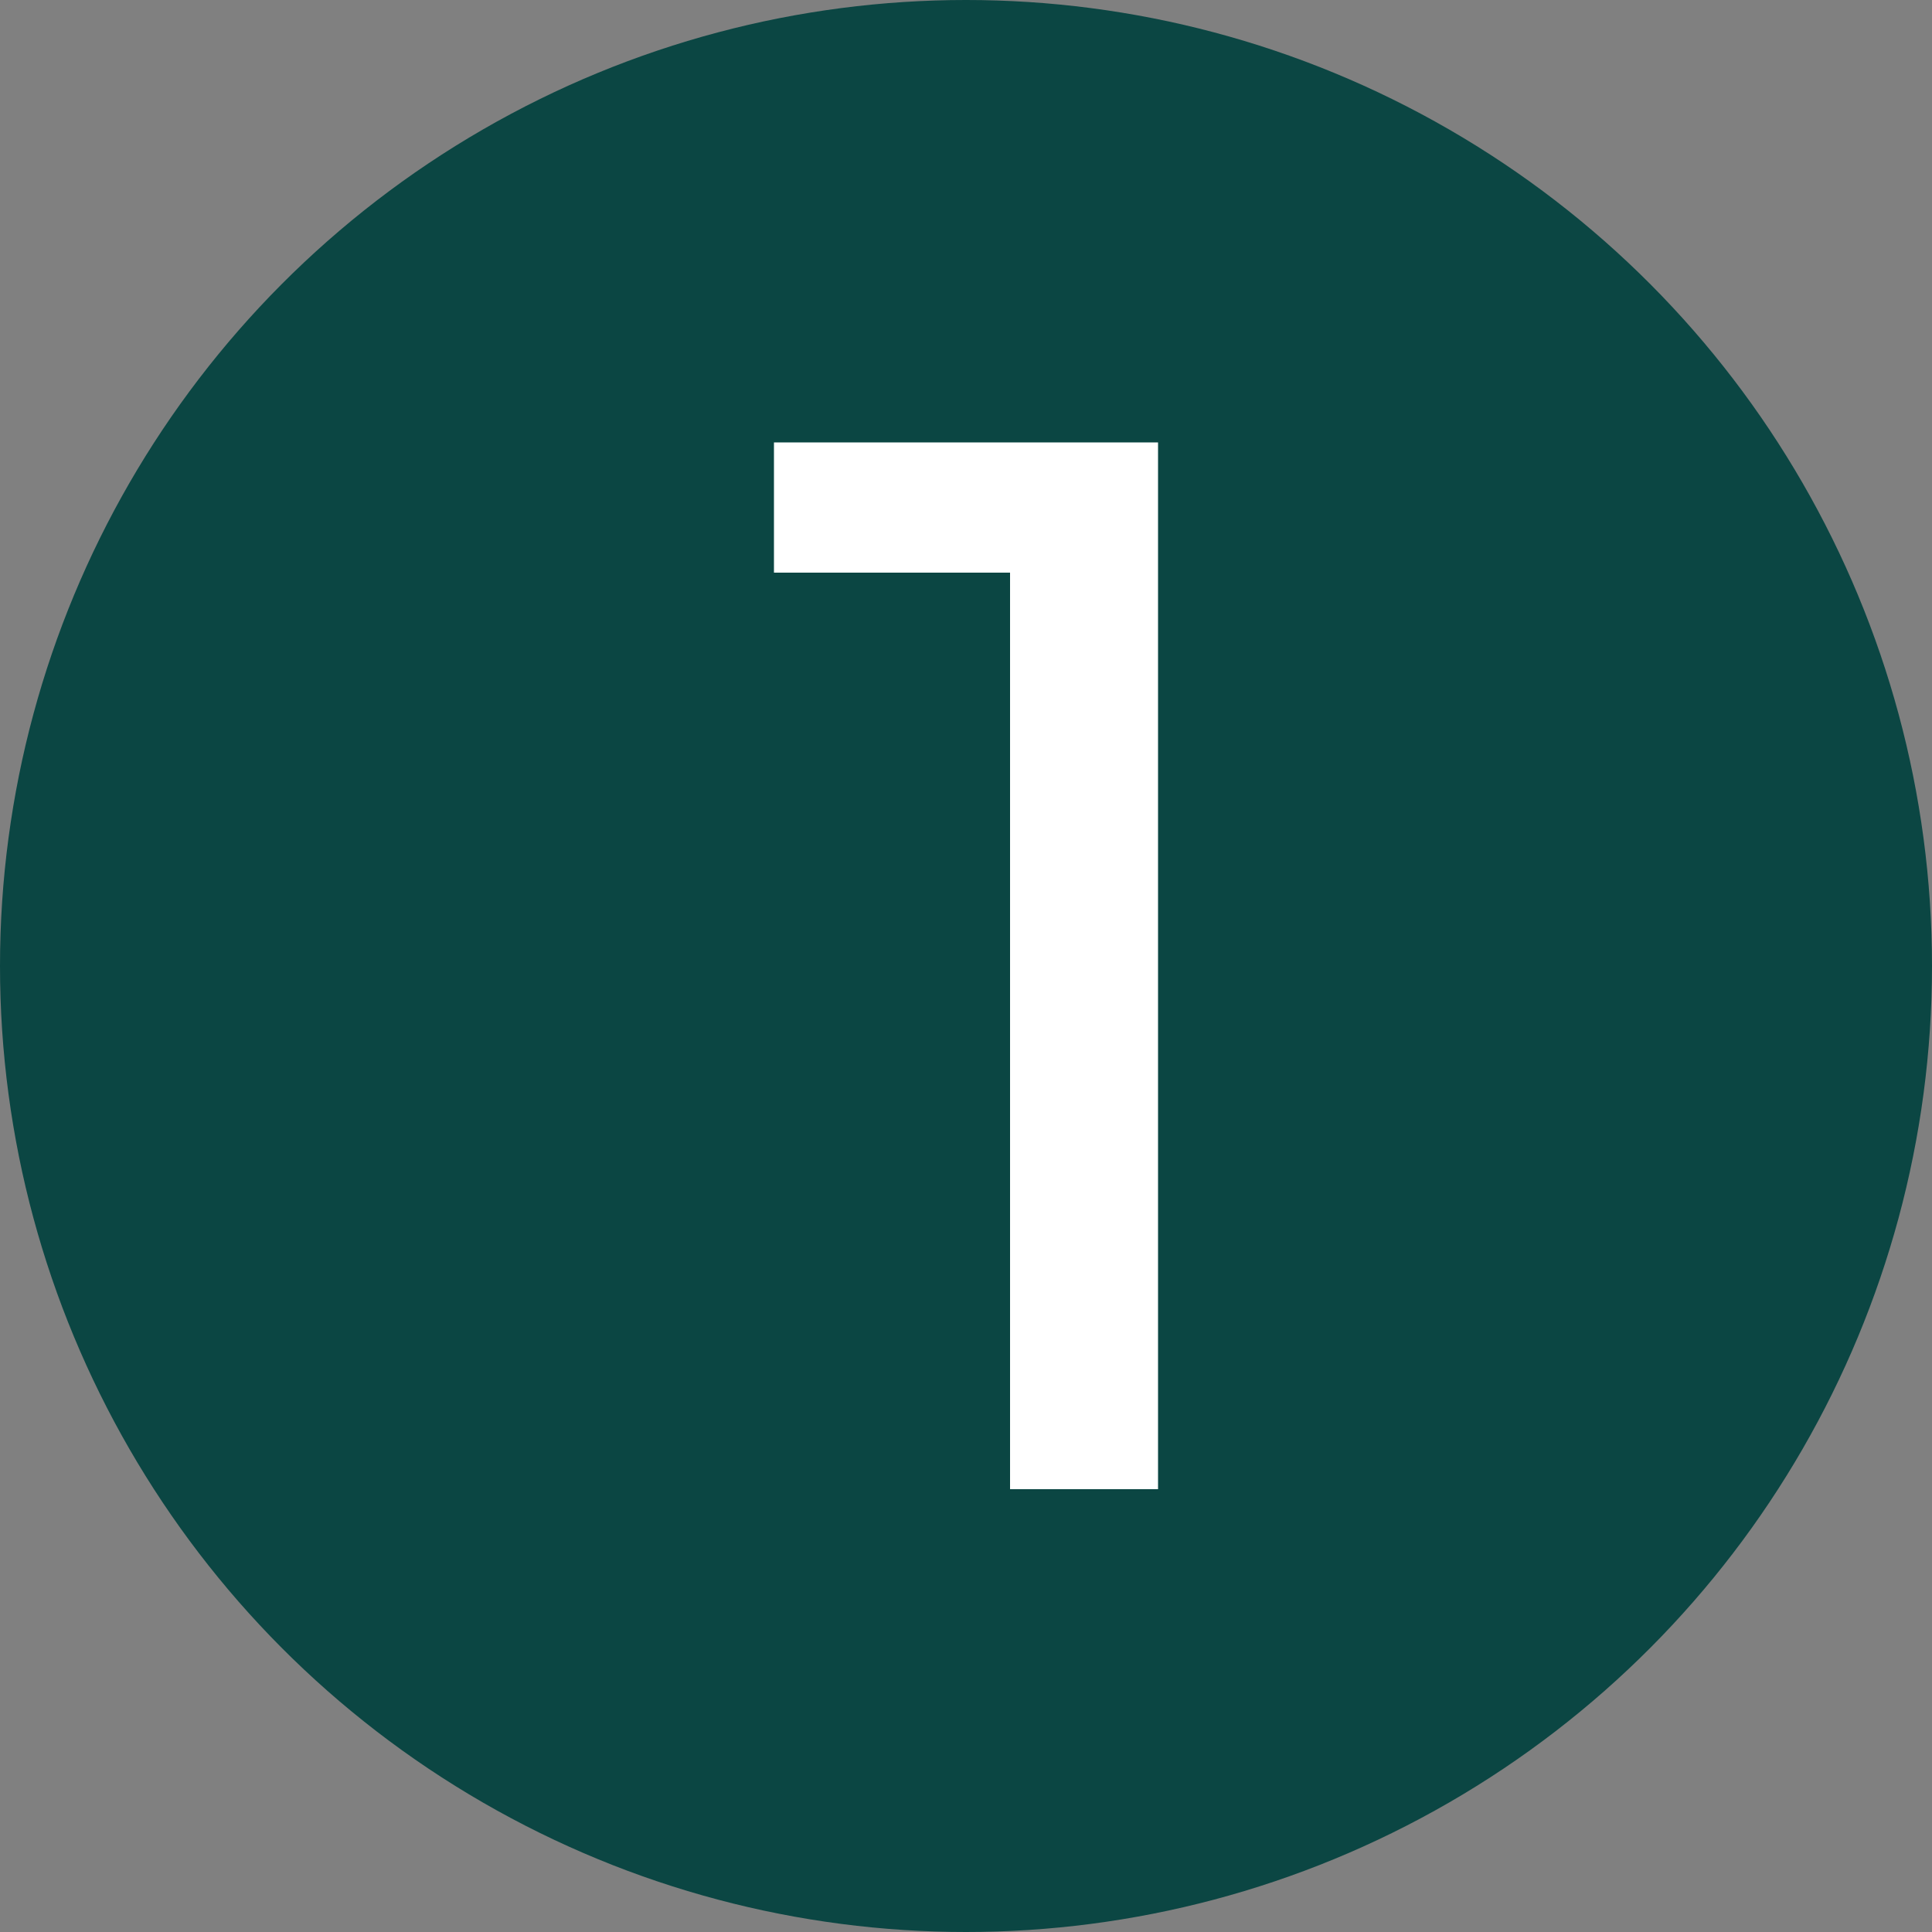
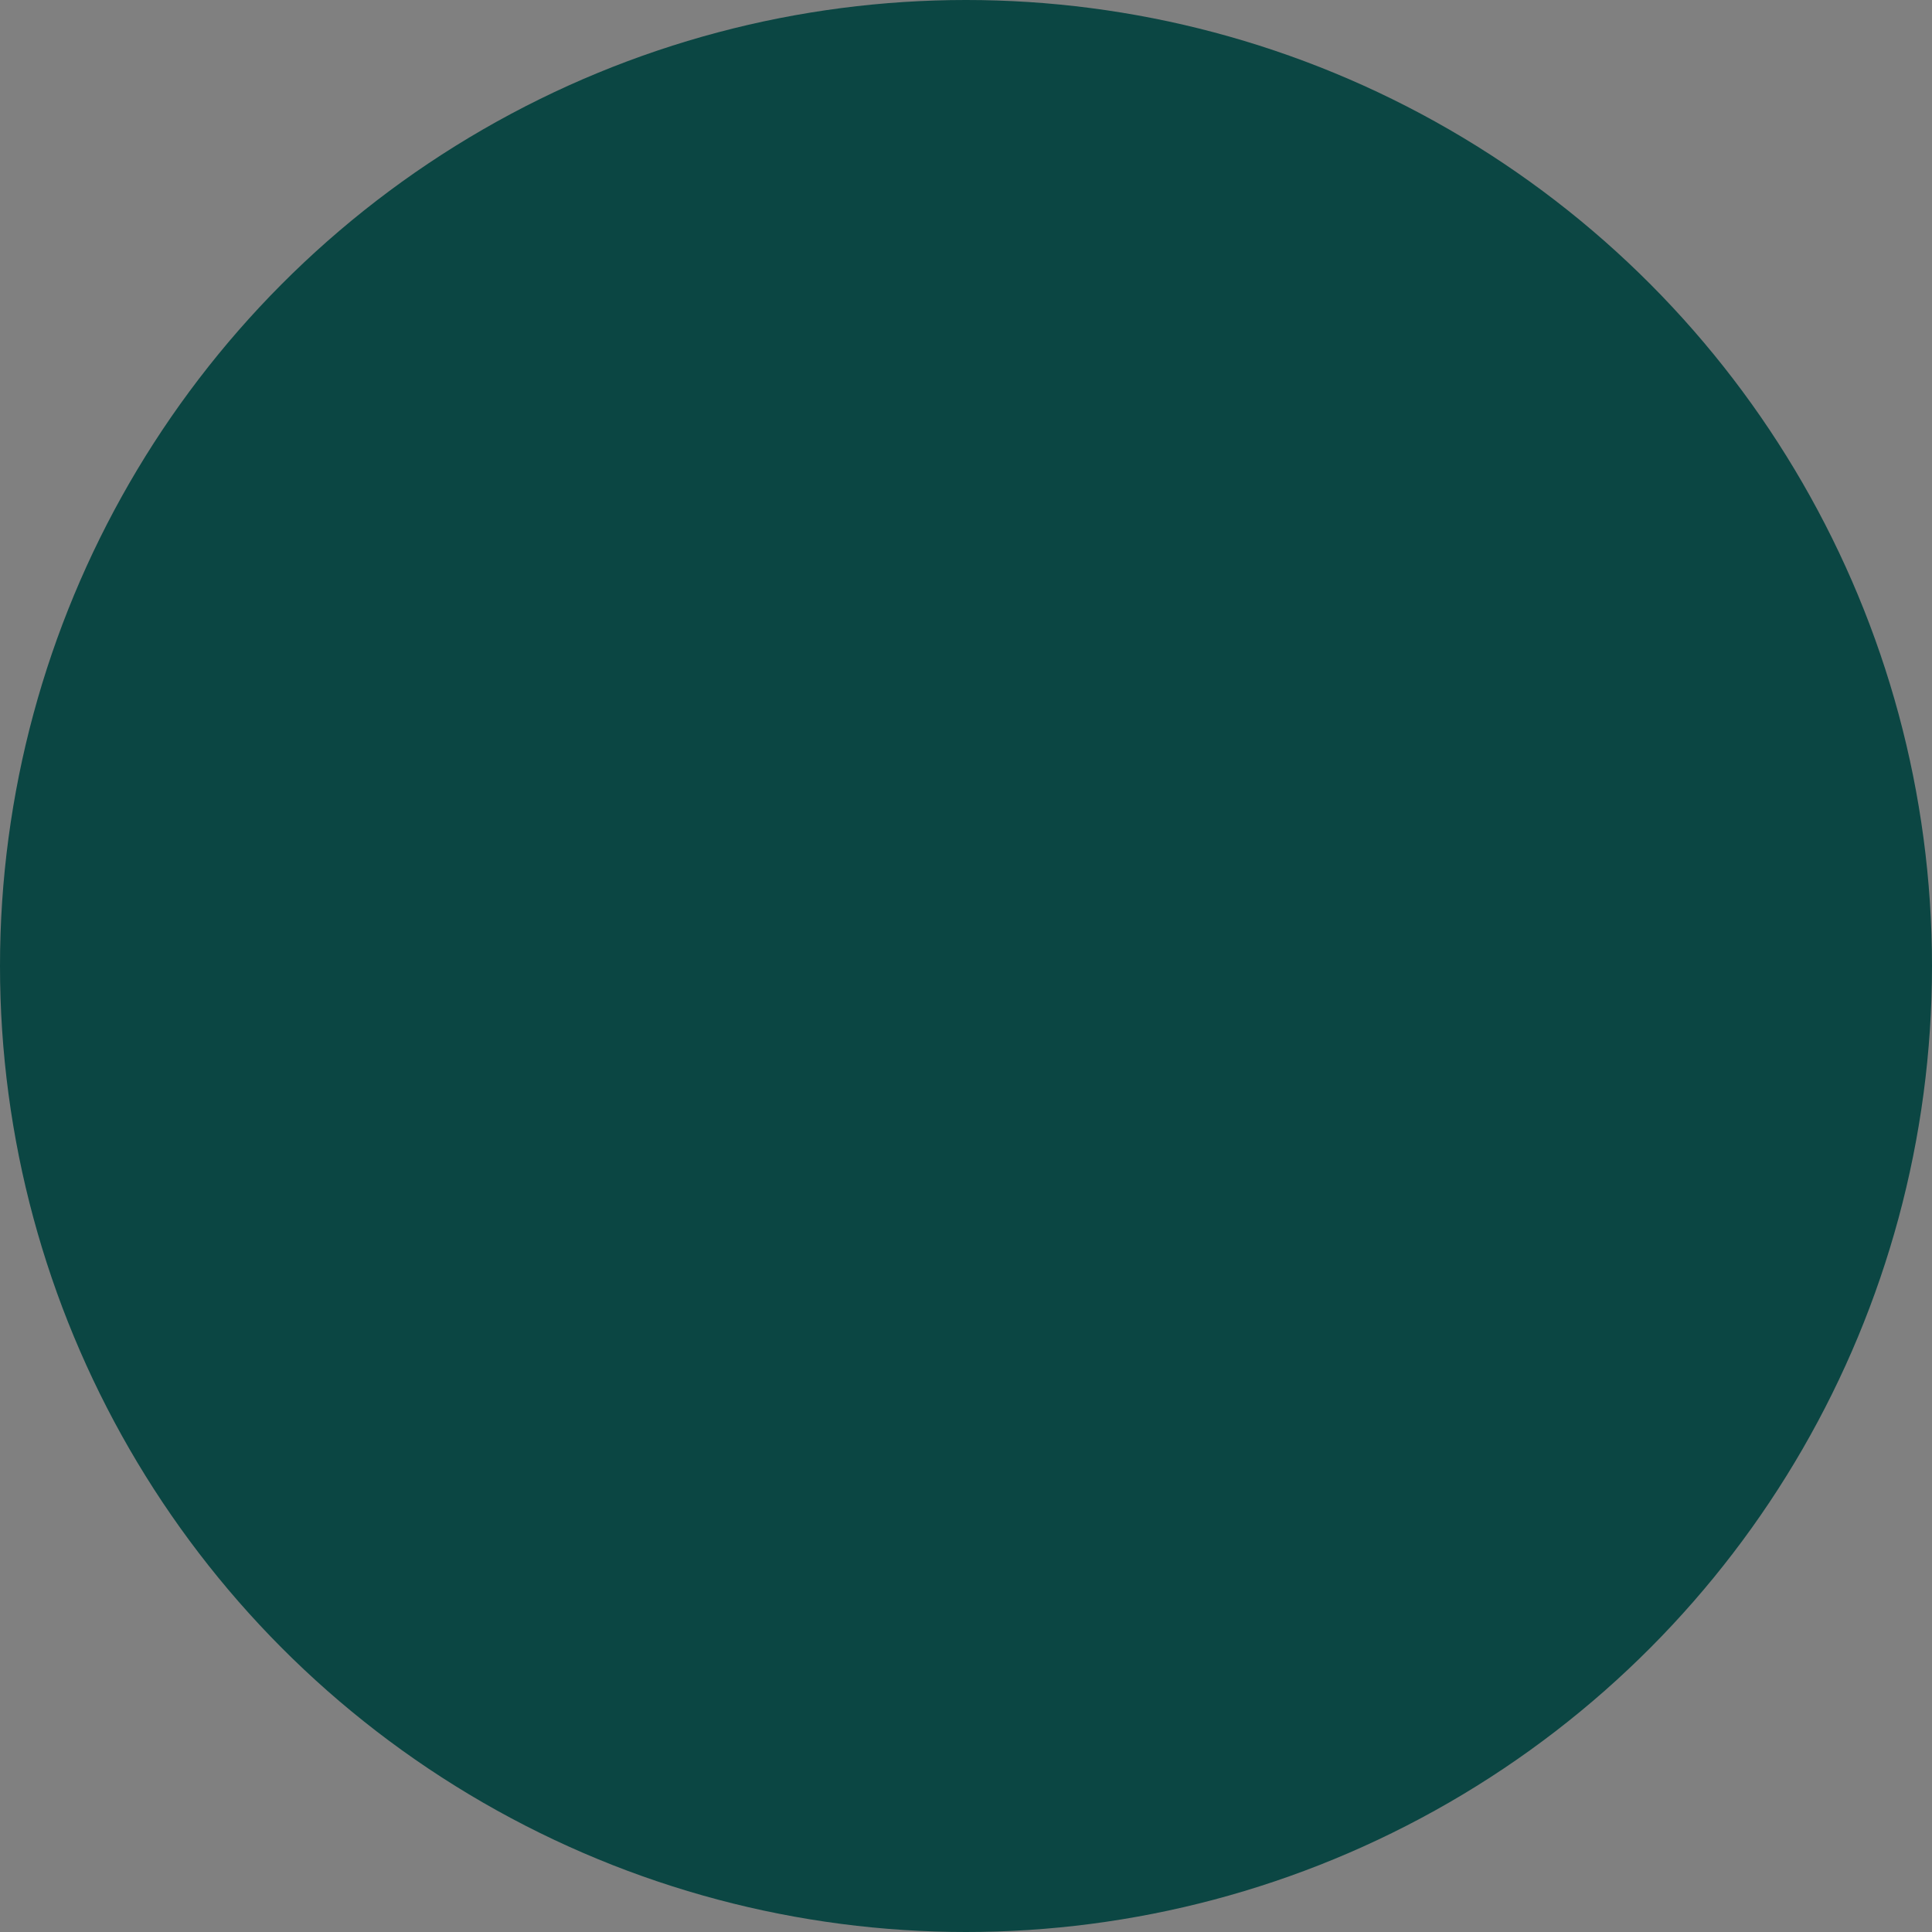
<svg xmlns="http://www.w3.org/2000/svg" id="Layer_1" width="500" height="500" version="1.1" viewBox="0 0 500 500">
  <rect x="0" y="0" width="500" height="500" fill="#808080" stroke="none" />
  <circle cx="250" cy="250" r="250" fill="#0b4643" />
-   <path d="M299.7,114.6v270.8h-38.3v-237.2h-61.1v-33.7h99.4Z" fill="#fff" />
</svg>